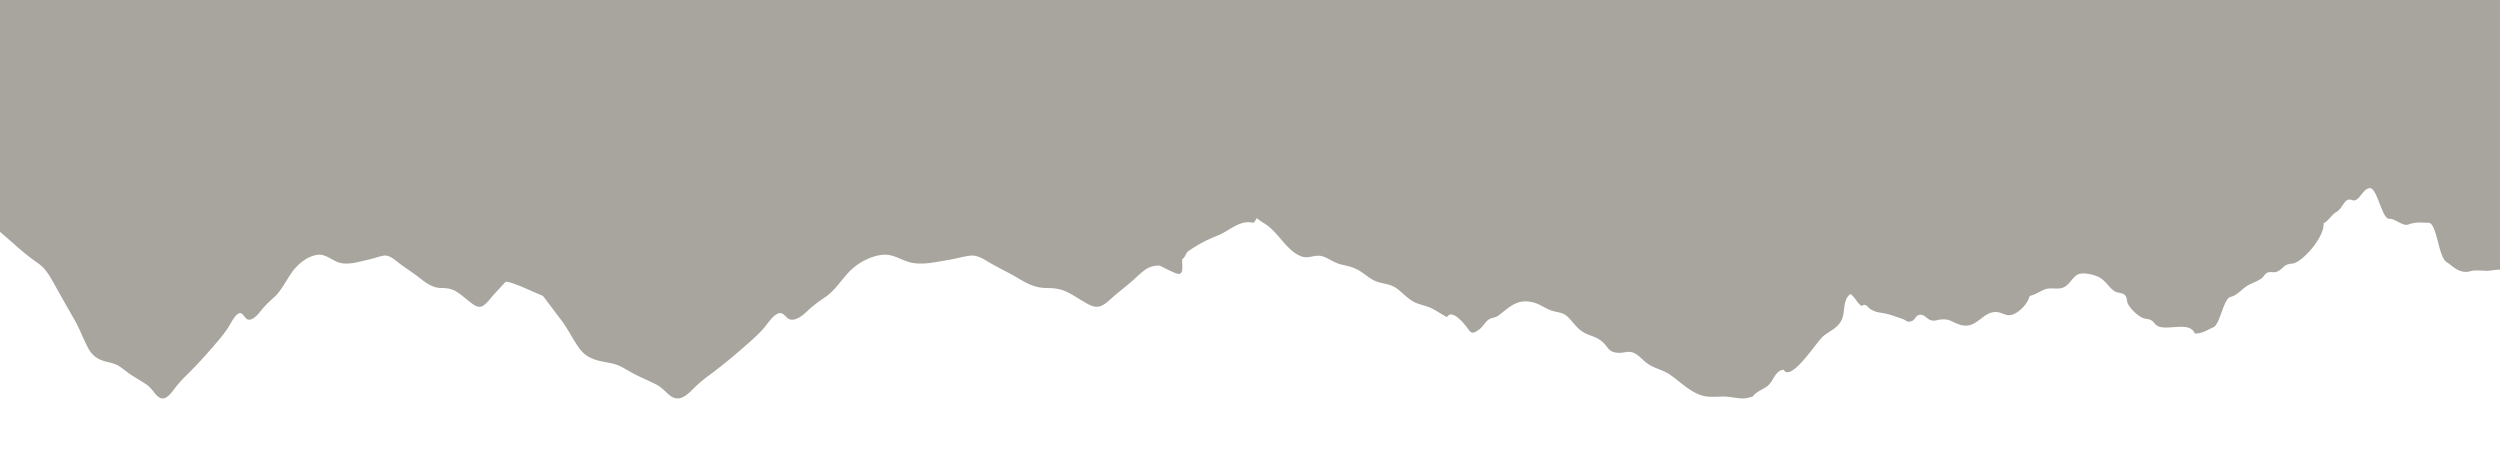
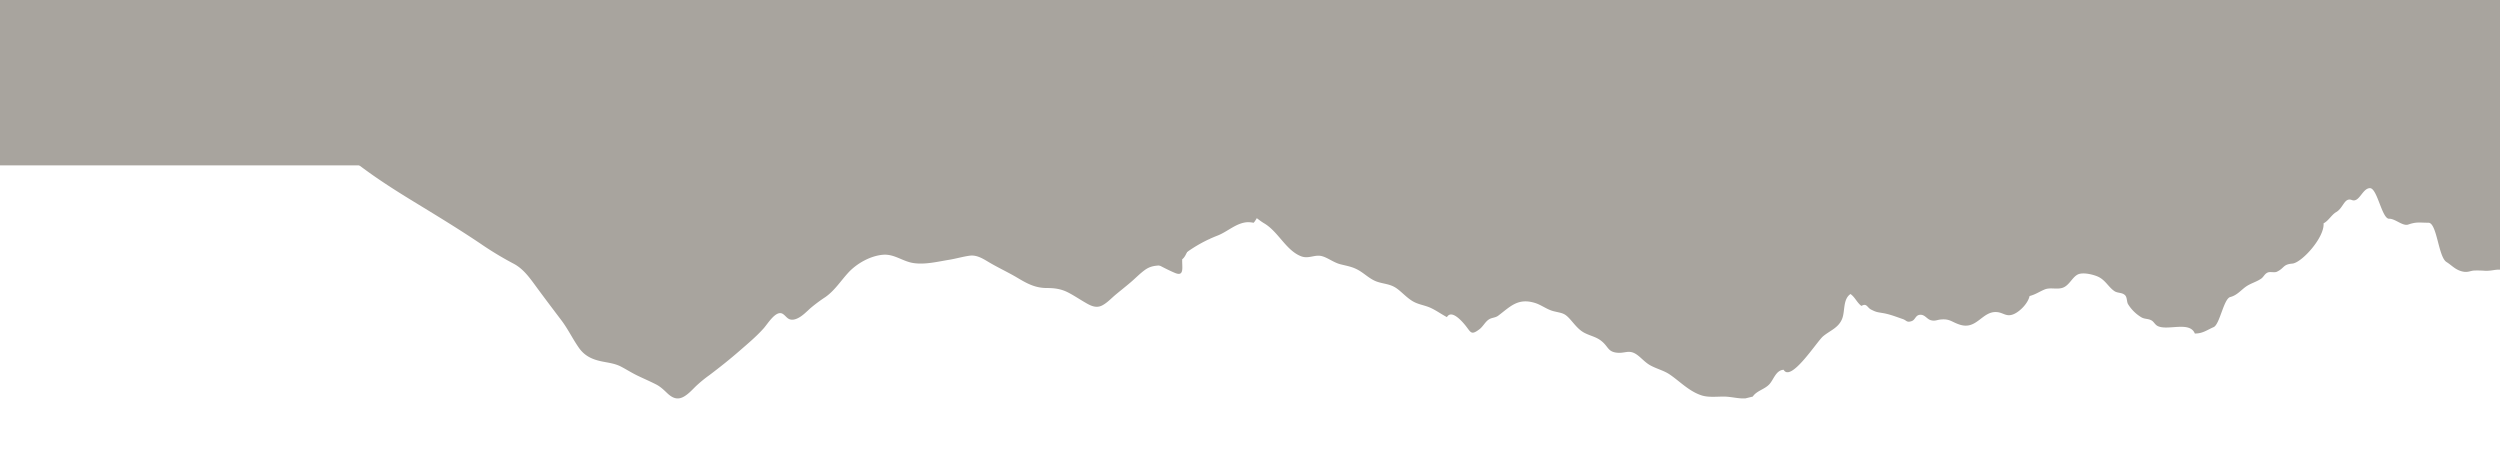
<svg xmlns="http://www.w3.org/2000/svg" width="1920" height="346" viewBox="0 0 1920 346">
  <defs>
    <clipPath id="clip-path">
      <rect id="Rechteck_837" data-name="Rechteck 837" width="1920" height="346" transform="translate(0 454)" fill="#fff" stroke="#707070" stroke-width="1" />
    </clipPath>
  </defs>
  <g id="Header_Berge_Unterseite" data-name="Header Berge Unterseite" transform="translate(0 -454)" clip-path="url(#clip-path)">
    <g id="Gruppe_2352" data-name="Gruppe 2352">
      <rect id="Rechteck_831" data-name="Rechteck 831" width="1920" height="581" fill="#a8a49e" />
      <g id="Gruppe_2351" data-name="Gruppe 2351" transform="translate(-102.752 492.127)">
        <g id="Gruppe_2324" data-name="Gruppe 2324" transform="translate(0.001 0)">
-           <path id="Pfad_23178" data-name="Pfad 23178" d="M602.7-1406.248c-24.9,5.907-100.127-12.236-122.68-13.384-22.956-1.17-45.925-1.7-68.895-1.708-45.582-.021-91.075,2.627-136.613,5.2-45.827,2.591-91.681,3.858-137.512,6.259-23.083,1.208-46.194,1.789-69.268,3.266a233.335,233.335,0,0,0-32.971,4.082c-11.325,2.371-22.575,5.656-34.042,5.99-.52.015-.908.9-.613,1.593a188.82,188.82,0,0,0,11.07,22.078c17.3,29.374,40.25,49.644,63.058,68.07,13.088,10.573,26.141,21.04,38.927,32.414a191.846,191.846,0,0,0,19.134,15.328c6.052,4.127,9.851,11.656,14,19.1,4.581,8.23,9.25,16.378,13.9,24.517,3.825,6.693,6.522,14.267,10.156,21.1,3.554,6.683,8.3,9.165,13.791,10.584,3.619.935,7.335,1.551,10.7,3.892,3.15,2.186,6.158,4.738,9.361,6.787,3.637,2.328,7.344,4.418,10.949,6.854,2.484,1.677,4.339,4.039,6.4,6.638,2.992,3.769,5.946,5.539,9.67,2.768,2.542-1.89,4.631-4.879,6.735-7.663a83.626,83.626,0,0,1,8.126-8.867c6.007-6,11.908-12.211,17.629-18.8,4.719-5.435,9.684-10.9,13.911-17.184,2.4-3.577,7.11-14.09,10.977-11.136,1.541,1.174,2.456,3.5,4.2,4.256,1.585.686,3.217.03,4.686-.918,2.7-1.745,4.94-4.874,7.213-7.584a96.034,96.034,0,0,1,8.748-8.619c5.323-4.958,8.662-11.986,13.078-18.432,5.145-7.516,13.2-13.29,20.4-14.048,6.466-.682,11.311,5.043,17.442,6.338,6.769,1.432,14.128-1.016,20.829-2.454,3.993-.855,8.005-2.446,11.979-3.161,3.832-.688,7.219,1.854,10.52,4.493,5.737,4.585,11.748,8.155,17.487,12.7,5.645,4.468,10.3,7.625,16.805,7.635,4.31.01,8.125.62,12.1,3.262,3.091,2.051,6.01,4.644,9.005,6.981,3.473,2.71,7.006,5.775,10.91,3.191,2.955-1.958,5.482-5.664,8.06-8.487,2.868-3.14,5.784-6.185,8.623-9.385,2.742-3.091,40.2,17.448,43.1,14.681,3.035-2.9-3.508-9.721,0-9.936,5.344-.326-16.19-22.278-11.865-26.507a77.117,77.117,0,0,1,19.041-14.009c5.983-3.021,11.011-9.923,17.6-10.354a11.629,11.629,0,0,1,3.383.447c1.435.335,24.2-59.927,30.871-63.133,2.576-1.238,5.324-2.625,6.511-6.562,1.4-4.649,1.556-11.082,1.872-16.11.65-10.324.166-20.767,2.378-30.754C603.76-1405.786,603.191-1406.366,602.7-1406.248Z" transform="translate(0 1421.34)" fill="#a8a49e" fill-rule="evenodd" />
-         </g>
+           </g>
        <g id="Gruppe_2325" data-name="Gruppe 2325" transform="translate(321.994 0)">
          <path id="Pfad_23178-2" data-name="Pfad 23178" d="M797.342-1406.248c-32.947,5.907-132.465-12.236-162.3-13.384q-45.555-1.756-91.145-1.708c-60.3-.021-120.488,2.627-180.733,5.2-60.628,2.591-121.291,3.858-181.924,6.259-30.537,1.208-61.113,1.789-91.639,3.266a404.216,404.216,0,0,0-43.619,4.082c-14.982,2.371-29.865,5.656-45.036,5.99a1.076,1.076,0,0,0-.811,1.593,176.267,176.267,0,0,0,14.646,22.078c22.89,29.374,53.249,49.644,83.423,68.07,17.315,10.573,34.584,21.04,51.5,32.414a255.013,255.013,0,0,0,25.313,15.328c8.007,4.127,13.032,11.656,18.515,19.1,6.06,8.23,12.238,16.378,18.395,24.517,5.06,6.693,8.629,14.267,13.437,21.1,4.7,6.683,10.982,9.165,18.244,10.584,4.788.935,9.7,1.551,14.161,3.892,4.167,2.186,8.147,4.738,12.385,6.787,4.811,2.328,9.716,4.418,14.485,6.854,3.286,1.677,5.741,4.039,8.468,6.638,3.958,3.769,7.866,5.539,12.793,2.768,3.363-1.89,6.127-4.879,8.91-7.663a98.336,98.336,0,0,1,10.751-8.867c7.947-6,15.754-12.211,23.323-18.8,6.243-5.435,12.811-10.9,18.4-17.184,3.181-3.577,9.406-14.09,14.522-11.136,2.039,1.174,3.249,3.5,5.555,4.256,2.1.686,4.256.03,6.2-.918,3.575-1.745,6.535-4.874,9.542-7.584a117.781,117.781,0,0,1,11.574-8.619c7.042-4.958,11.46-11.986,17.3-18.432,6.806-7.516,17.462-13.29,26.994-14.048,8.554-.682,14.963,5.043,23.076,6.338,8.955,1.432,18.691-1.016,27.555-2.454,5.283-.855,10.591-2.446,15.848-3.161,5.07-.688,9.55,1.854,13.918,4.493,7.59,4.585,15.542,8.155,23.134,12.7,7.468,4.468,13.627,7.625,22.233,7.635,5.7.01,10.749.62,16.01,3.262,4.089,2.051,7.952,4.644,11.913,6.981,4.6,2.71,9.269,5.775,14.433,3.191,3.91-1.958,7.253-5.664,10.662-8.487,3.794-3.14,7.652-6.185,11.408-9.385,3.627-3.091,7.017-6.649,10.848-9.416,4.015-2.9,7.565-3.313,12.206-3.528,7.07-.326,12.542-4.589,18.264-8.818a105.609,105.609,0,0,1,25.191-14.009c7.915-3.021,14.567-9.923,23.278-10.354a20.084,20.084,0,0,1,4.475.447c1.9.335,32.01-59.927,40.841-63.133,3.408-1.238,7.044-2.625,8.614-6.562,1.853-4.649,2.059-11.082,2.477-16.11.859-10.324.219-20.767,3.145-30.754A1.02,1.02,0,0,0,797.342-1406.248Z" transform="translate(0 1421.34)" fill="#a8a49e" fill-rule="evenodd" />
        </g>
        <g id="Gruppe_2326" data-name="Gruppe 2326" transform="translate(792.512 0)">
-           <path id="Pfad_23179" data-name="Pfad 23179" d="M11.587-194.858c4.373,1.819,6.332,7.949,10.729,9.7,3.472,1.384,11.517,12.648,15.12,13.976,7.114,2.623,21.523,30.858,30.8,35.959,6.94,3.813,15.721-5.1,22.927-.909,7.082,4.116,13.1,8.935,19.637,13.458,11.024,7.63,14.486,14.926,26.166,21.389,6.507,3.6,11.678,1.665,15.687,7.452,3.818,5.514,10.094,8.4,14.248,14.342,2.953,4.222,4.776,8.031,8.411,11.872,4.067,4.3,7.691,6.306,9.975,11.583,2.483,5.777,1.752,7.446,7.05,11.7,3.532,2.838,16.768,9.511,20.857,11.04,6.8,2.54,4.713-5.087,4.992-10.733,3.319-2.335,4.647-9.382,7.593-13.264,4.741-6.258,6.784-4.539,13.238-2.125-.385-7.6,1.129-17.21,2.3-24.653,7.143-.342,16.622-1.282,23.074,1.256,5.709,2.245,11.272,7.971,16.781,11.236,10.807,6.4,16.675,20.693,28.213,25.227,5.935,2.331,10.595-1.547,16.157-.034C330-45.18,334.519-41.5,339.551-40.2c5.762,1.484,9.891,1.948,15.122,5.228,4.487,2.813,8.245,6.556,13.316,8.244,5.563,1.849,10.024,1.616,15.055,5.2,3.717,2.651,7.448,6.9,11.949,9.623,4.793,2.9,9.559,3.047,14.684,5.559,4.169,2.041,7.7,4.609,11.789,6.778,3.492-6.006,11.3,2.868,13.847,5.949,4.607,5.578,4.461,8.428,11.205,3.3C449.2,7.639,450.887,4,453.7,2.2,456.065.682,458.64,1,460.884-.687c9.174-6.885,14.963-13.78,28.04-9.833,5.151,1.558,9.32,5.129,14.564,6.42,6.638,1.636,8.138,1.2,12.613,6.191,3.412,3.812,6.505,8.164,11.205,10.523,5.1,2.548,9.134,2.975,13.343,6.581,4.673,3.993,4.58,7.482,10.515,8.433,7.023,1.121,9.851-2.738,16.118,1.572,3.346,2.309,6.213,5.943,10.369,8.247,4.806,2.672,10.369,3.968,14.737,6.9,7.753,5.2,15.148,13.2,24.867,16.24,5.058,1.577,11.192.868,16.662.862,5.921-.007,11.126,1.73,16.821,1.381l5.616-1.381c3.014-4.528,9.174-5.529,12.8-9.522,3.372-3.735,5.018-10.767,10.927-11.06,5.616,9.829,25.557-21.742,30.27-25.7,5.417-4.538,12.042-6.5,14.763-13.766,2.177-5.836.451-14.728,6.293-18.718,3.492,2.416,4.952,6.592,8.391,9.144,4.235-2.408,4.328,1.277,7.528,2.846,3.678,1.811,4.209,1.888,8.6,2.587,5.589.889,10.488,2.906,15.626,4.643,3.067,1.04,2.947,2.924,6.851,1.582,2.854-.979,2.854-4.5,6.28-4.84,3.81-.383,5.284,3.259,8.4,4.134,3.306.924,4.58-.247,7.74-.534,7.05-.64,8.192,1.96,14.671,4.005,12.891,4.068,16.954-10.327,28.04-9.713,5.536.306,7.647,4.35,13.927,1.278,4.726-2.313,10.4-8.356,11.484-13.582,4.687-1.214,7.607-3.439,11.643-5.069,4.235-1.708,9.121.153,13.516-1.2,5.258-1.616,7.475-8.064,11.843-10.265,4.076-2.049,12.652.176,16.131,1.934,5.31,2.692,7.7,7.987,12.108,10.868,2.536,1.649,5.828.862,8.085,3.089,1.673,1.66,1.235,4.925,2.257,6.782A30.146,30.146,0,0,0,955.074.709c2.576,1.35,5.005.792,7.554,2.263,1.7.975,2.642,3.111,4.368,4.1C974.4,11.344,991.9,3.1,995.872,13.014c5.908.1,9.347-2.694,14.445-4.918,4.713-2.057,7.714-21.814,12.772-23.107,4.873-1.249,7.687-4.7,11.4-7.52,3.956-3,8.2-3.788,12.307-6.573,1.938-1.322,2.576-3.626,5.005-4.713,1.938-.868,5.2.278,7.09-.621,5.881-2.8,4.514-5.624,11.882-6.245,7.1-.6,24.827-20.005,23.964-30.925,3.757-1.878,6.253-6.665,9.639-8.592,5.709-3.242,6.24-11.559,12.161-9.29,5.709,2.18,8.032-9.119,13.834-9.136,5.656-.018,9.161,23.638,14.724,23.486,4.673-.128,10.449,5.939,14.737,4.445,6.452-2.251,8.909-1.342,15.414-1.385,6.625-.044,7.608,26.262,13.874,30.155,4.209,2.612,6.731,6,12.241,7.287,4.142.972,5.868-.487,8.922-.708a75.254,75.254,0,0,1,8.444.186c6.545.218,9.174-1.96,14.87-.152,5.457,1.735,7.09,6.6,11.59,8.6,6.784,3.015,8.962-4.505,14.219-6.4,5.656-2.041,9.028-7.936,13.861-11.221,6.014-4.1,8.444-5.309,12.759-11.572,3.784-5.489,9.625-8.456,12.958-14.617a47.266,47.266,0,0,1,6.12-9.405c5.138-5.6,11.882-9.594,17.02-15.2,4.1-4.491,7.615-2.39,12.953-5.807,7.249-4.637,17.339-4.11,25.344-6.881,8.829-3.056,11.338-10.86,15.188-18.415,2.748-5.394,5.788-8.2,9.811-12.638,5.058-5.567,7.714-17.789,14.405-21.29,7.076-3.708,10.886-17.335,17.392-22.22,4.607-3.458,8.484-6.833,13.662-9.572a37.971,37.971,0,0,0,9.121-6.126c1.248-1.181,5.058-6.978,6.837-6.888-1.992-.1-207.2,0-214.277,0H.631C-2.332-204.956,5.779-197.271,11.587-194.858Z" transform="translate(0 205)" fill="#a8a49e" />
+           <path id="Pfad_23179" data-name="Pfad 23179" d="M11.587-194.858c4.373,1.819,6.332,7.949,10.729,9.7,3.472,1.384,11.517,12.648,15.12,13.976,7.114,2.623,21.523,30.858,30.8,35.959,6.94,3.813,15.721-5.1,22.927-.909,7.082,4.116,13.1,8.935,19.637,13.458,11.024,7.63,14.486,14.926,26.166,21.389,6.507,3.6,11.678,1.665,15.687,7.452,3.818,5.514,10.094,8.4,14.248,14.342,2.953,4.222,4.776,8.031,8.411,11.872,4.067,4.3,7.691,6.306,9.975,11.583,2.483,5.777,1.752,7.446,7.05,11.7,3.532,2.838,16.768,9.511,20.857,11.04,6.8,2.54,4.713-5.087,4.992-10.733,3.319-2.335,4.647-9.382,7.593-13.264,4.741-6.258,6.784-4.539,13.238-2.125-.385-7.6,1.129-17.21,2.3-24.653,7.143-.342,16.622-1.282,23.074,1.256,5.709,2.245,11.272,7.971,16.781,11.236,10.807,6.4,16.675,20.693,28.213,25.227,5.935,2.331,10.595-1.547,16.157-.034C330-45.18,334.519-41.5,339.551-40.2c5.762,1.484,9.891,1.948,15.122,5.228,4.487,2.813,8.245,6.556,13.316,8.244,5.563,1.849,10.024,1.616,15.055,5.2,3.717,2.651,7.448,6.9,11.949,9.623,4.793,2.9,9.559,3.047,14.684,5.559,4.169,2.041,7.7,4.609,11.789,6.778,3.492-6.006,11.3,2.868,13.847,5.949,4.607,5.578,4.461,8.428,11.205,3.3C449.2,7.639,450.887,4,453.7,2.2,456.065.682,458.64,1,460.884-.687c9.174-6.885,14.963-13.78,28.04-9.833,5.151,1.558,9.32,5.129,14.564,6.42,6.638,1.636,8.138,1.2,12.613,6.191,3.412,3.812,6.505,8.164,11.205,10.523,5.1,2.548,9.134,2.975,13.343,6.581,4.673,3.993,4.58,7.482,10.515,8.433,7.023,1.121,9.851-2.738,16.118,1.572,3.346,2.309,6.213,5.943,10.369,8.247,4.806,2.672,10.369,3.968,14.737,6.9,7.753,5.2,15.148,13.2,24.867,16.24,5.058,1.577,11.192.868,16.662.862,5.921-.007,11.126,1.73,16.821,1.381l5.616-1.381c3.014-4.528,9.174-5.529,12.8-9.522,3.372-3.735,5.018-10.767,10.927-11.06,5.616,9.829,25.557-21.742,30.27-25.7,5.417-4.538,12.042-6.5,14.763-13.766,2.177-5.836.451-14.728,6.293-18.718,3.492,2.416,4.952,6.592,8.391,9.144,4.235-2.408,4.328,1.277,7.528,2.846,3.678,1.811,4.209,1.888,8.6,2.587,5.589.889,10.488,2.906,15.626,4.643,3.067,1.04,2.947,2.924,6.851,1.582,2.854-.979,2.854-4.5,6.28-4.84,3.81-.383,5.284,3.259,8.4,4.134,3.306.924,4.58-.247,7.74-.534,7.05-.64,8.192,1.96,14.671,4.005,12.891,4.068,16.954-10.327,28.04-9.713,5.536.306,7.647,4.35,13.927,1.278,4.726-2.313,10.4-8.356,11.484-13.582,4.687-1.214,7.607-3.439,11.643-5.069,4.235-1.708,9.121.153,13.516-1.2,5.258-1.616,7.475-8.064,11.843-10.265,4.076-2.049,12.652.176,16.131,1.934,5.31,2.692,7.7,7.987,12.108,10.868,2.536,1.649,5.828.862,8.085,3.089,1.673,1.66,1.235,4.925,2.257,6.782A30.146,30.146,0,0,0,955.074.709c2.576,1.35,5.005.792,7.554,2.263,1.7.975,2.642,3.111,4.368,4.1C974.4,11.344,991.9,3.1,995.872,13.014c5.908.1,9.347-2.694,14.445-4.918,4.713-2.057,7.714-21.814,12.772-23.107,4.873-1.249,7.687-4.7,11.4-7.52,3.956-3,8.2-3.788,12.307-6.573,1.938-1.322,2.576-3.626,5.005-4.713,1.938-.868,5.2.278,7.09-.621,5.881-2.8,4.514-5.624,11.882-6.245,7.1-.6,24.827-20.005,23.964-30.925,3.757-1.878,6.253-6.665,9.639-8.592,5.709-3.242,6.24-11.559,12.161-9.29,5.709,2.18,8.032-9.119,13.834-9.136,5.656-.018,9.161,23.638,14.724,23.486,4.673-.128,10.449,5.939,14.737,4.445,6.452-2.251,8.909-1.342,15.414-1.385,6.625-.044,7.608,26.262,13.874,30.155,4.209,2.612,6.731,6,12.241,7.287,4.142.972,5.868-.487,8.922-.708a75.254,75.254,0,0,1,8.444.186c6.545.218,9.174-1.96,14.87-.152,5.457,1.735,7.09,6.6,11.59,8.6,6.784,3.015,8.962-4.505,14.219-6.4,5.656-2.041,9.028-7.936,13.861-11.221,6.014-4.1,8.444-5.309,12.759-11.572,3.784-5.489,9.625-8.456,12.958-14.617a47.266,47.266,0,0,1,6.12-9.405c5.138-5.6,11.882-9.594,17.02-15.2,4.1-4.491,7.615-2.39,12.953-5.807,7.249-4.637,17.339-4.11,25.344-6.881,8.829-3.056,11.338-10.86,15.188-18.415,2.748-5.394,5.788-8.2,9.811-12.638,5.058-5.567,7.714-17.789,14.405-21.29,7.076-3.708,10.886-17.335,17.392-22.22,4.607-3.458,8.484-6.833,13.662-9.572c1.248-1.181,5.058-6.978,6.837-6.888-1.992-.1-207.2,0-214.277,0H.631C-2.332-204.956,5.779-197.271,11.587-194.858Z" transform="translate(0 205)" fill="#a8a49e" />
        </g>
      </g>
    </g>
  </g>
</svg>